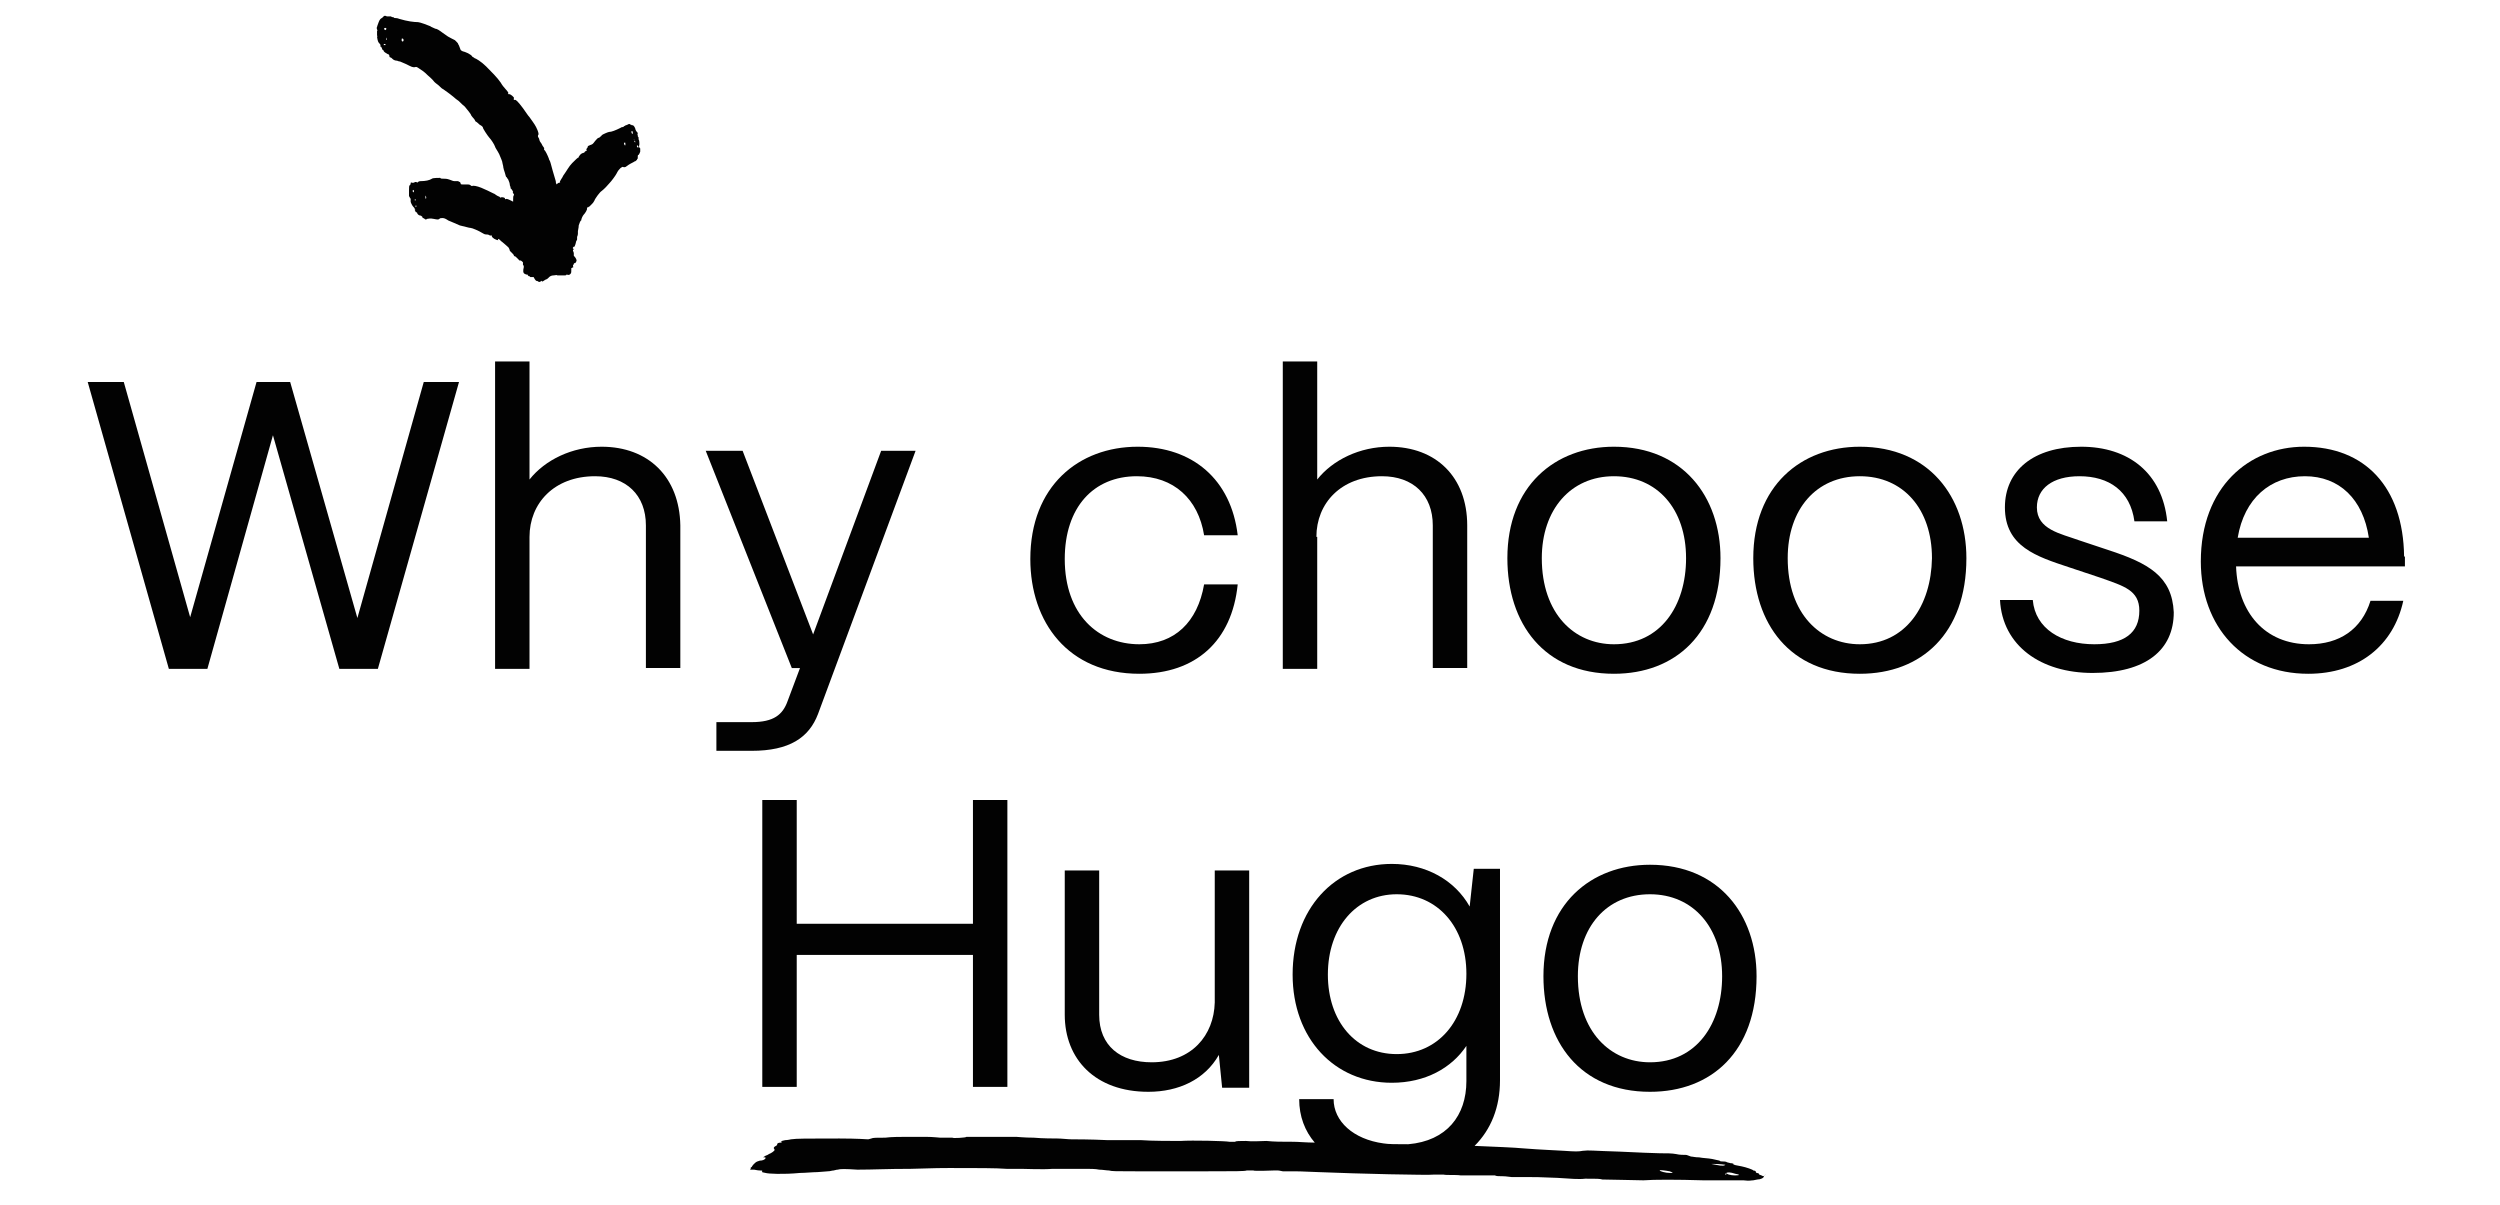
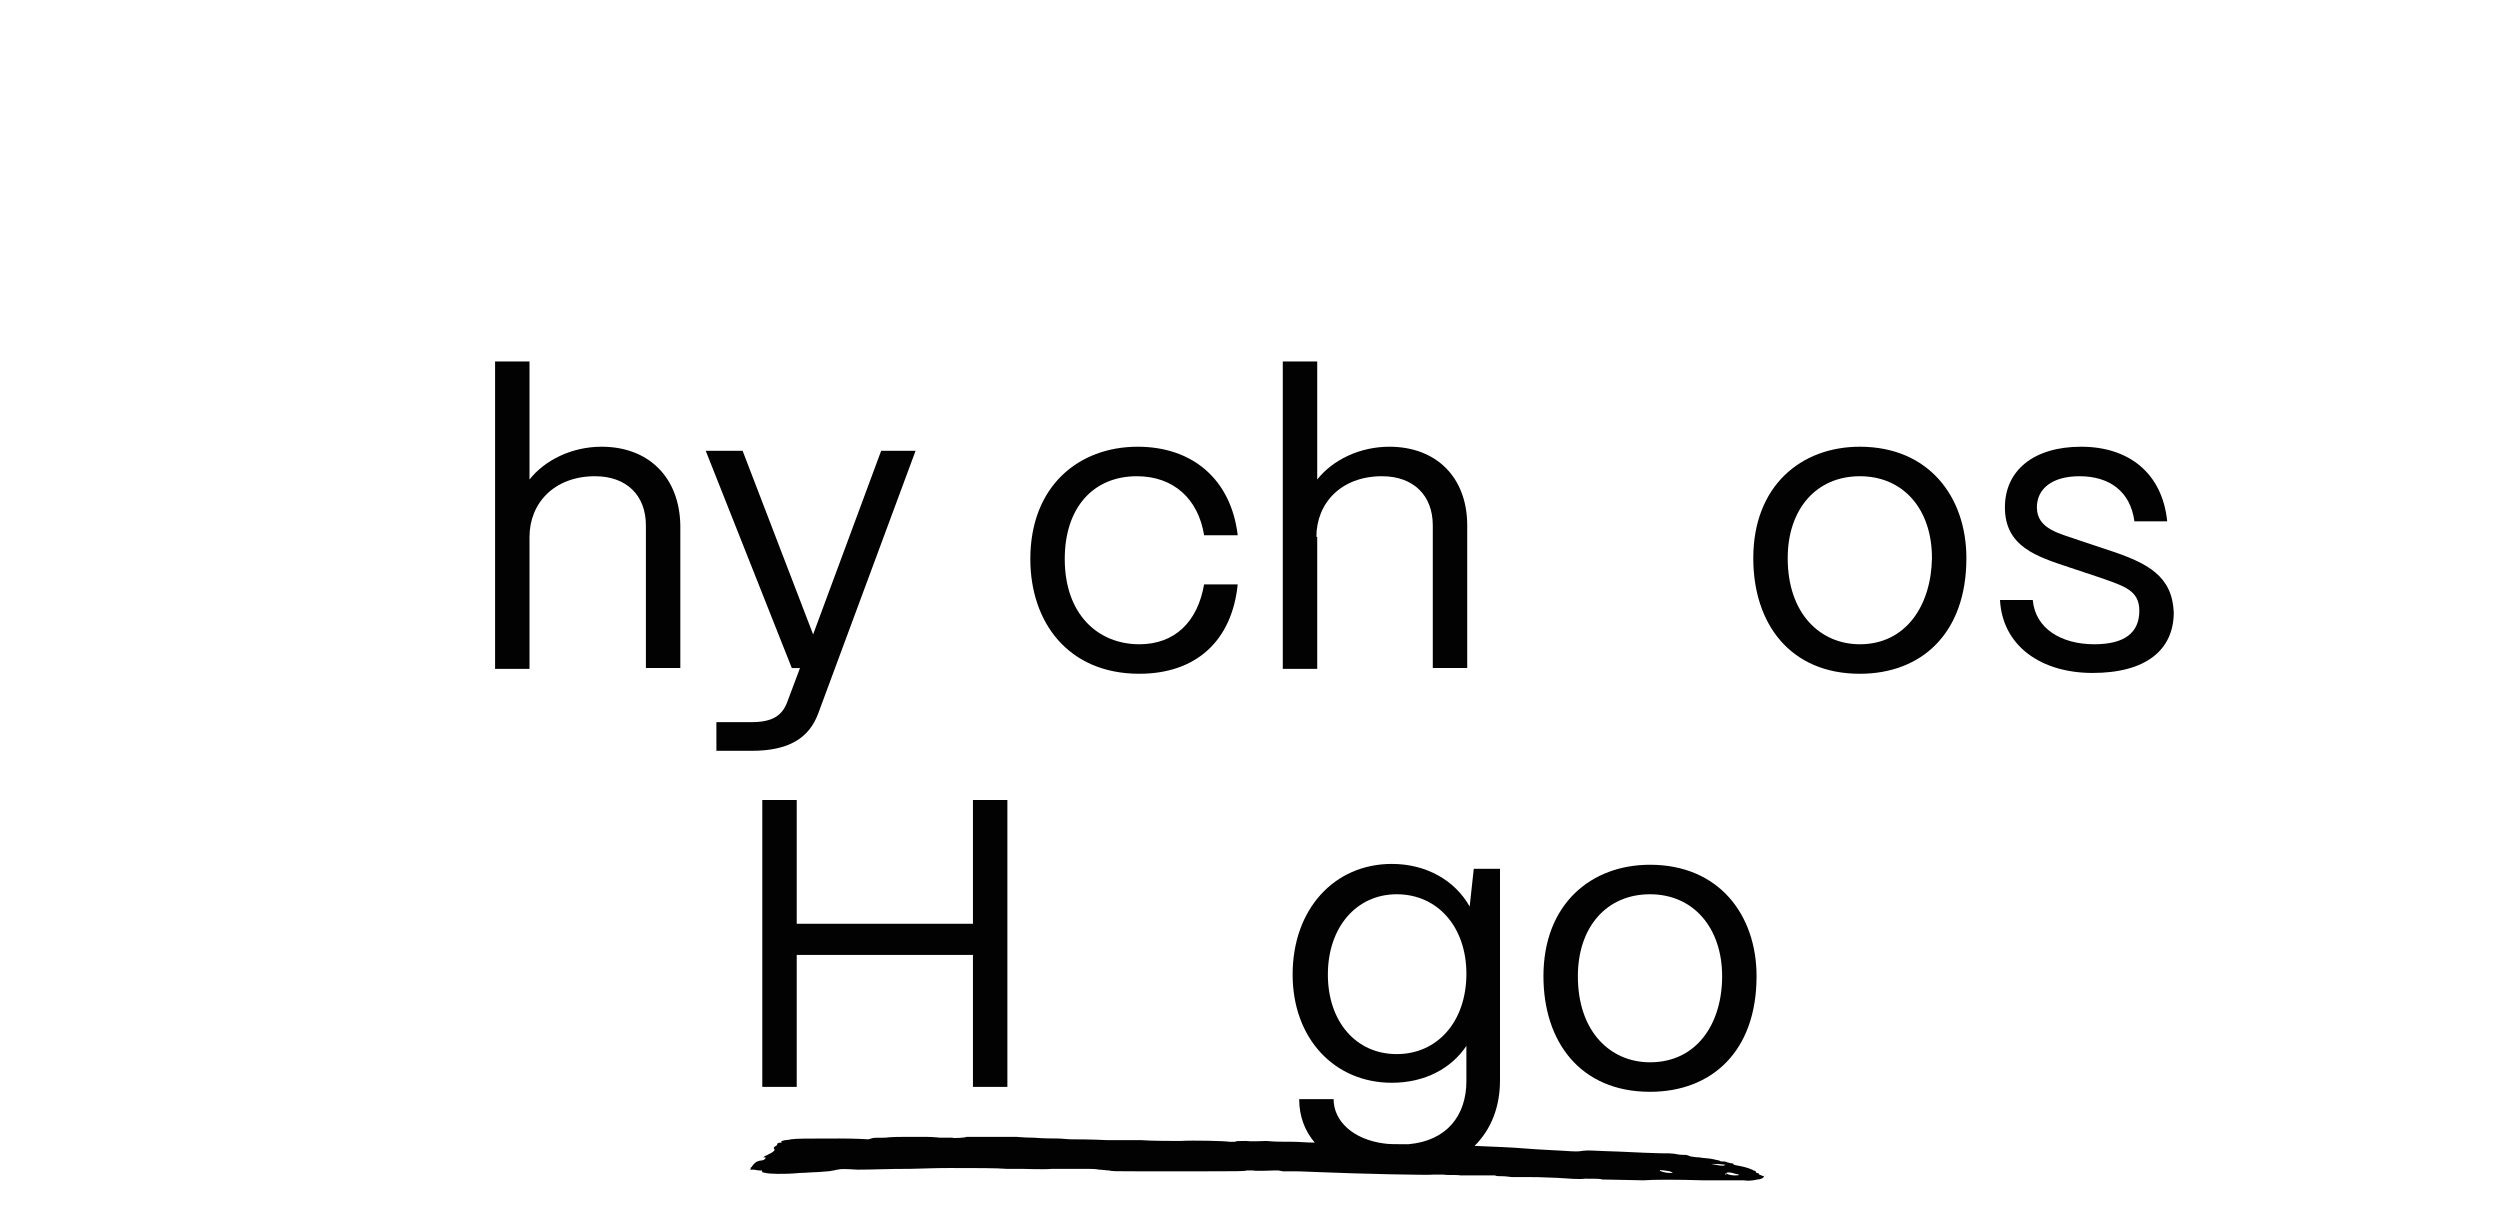
<svg xmlns="http://www.w3.org/2000/svg" version="1.1" id="Layer_1" x="0px" y="0px" viewBox="0 0 305 147" style="enable-background:new 0 0 305 147;" xml:space="preserve">
  <style type="text/css"> .st0{fill:#020202;} .st1{fill:none;} </style>
  <g id="Clip-2"> </g>
  <g>
    <g>
-       <polygon class="st0" points="43.6,75.4 35.4,46.6 31.3,46.6 23.2,75.3 15.1,46.6 10.7,46.6 20.6,81.6 25.3,81.6 33.3,53.1 41.4,81.6 46.1,81.6 56,46.6 51.7,46.6 " />
      <path class="st0" d="M73.4,54.5c-3.6,0-6.9,1.6-8.8,4V44.1h-4.2v37.5h4.2V65.5c0-4.1,3-7.4,8-7.4c3.8,0,6.2,2.3,6.2,6v17.4h4.2 V64.1C82.9,58.2,79.1,54.5,73.4,54.5z" />
      <path class="st0" d="M91.7,88.1h-4.3v3.5h4.3c4.6,0,7-1.6,8.1-4.5l11.9-32.1h-4.2l-8.3,22.4l-8.6-22.4h-4.5l10.5,26.5h1l-1.5,4 C95.5,87.2,94.4,88.1,91.7,88.1z" />
      <path class="st0" d="M139,82.2c6.9,0,11.3-4,12-10.9h-4.1c-0.8,4.6-3.6,7.3-7.9,7.3c-5,0-9.1-3.6-9.1-10.4 c0-6.3,3.5-10.1,8.8-10.1c4.5,0,7.5,2.8,8.2,7.2h4.1c-0.8-6.8-5.5-10.8-12.2-10.8c-7.2,0-13.1,4.8-13.1,13.7 C125.7,75.9,130.3,82.2,139,82.2z" />
      <path class="st0" d="M160.6,65.5c0-4.1,3-7.4,8-7.4c3.8,0,6.2,2.3,6.2,6v17.4h4.2V64.1c0-5.9-3.8-9.6-9.5-9.6 c-3.6,0-6.9,1.6-8.8,4V44.1h-4.2v37.5h4.2V65.5z" />
-       <path class="st0" d="M196.9,82.2c7.5,0,13-4.9,13-14.1c0-7.5-4.6-13.6-13-13.6c-7.2,0-13,4.8-13,13.6 C183.9,76.1,188.4,82.2,196.9,82.2z M196.9,58.1c5.3,0,8.8,4,8.8,10c0,5.8-3.1,10.5-8.8,10.5c-4.8,0-8.8-3.7-8.8-10.5 C188.1,62.2,191.6,58.1,196.9,58.1z" />
      <path class="st0" d="M226.9,54.5c-7.2,0-13,4.8-13,13.6c0,8,4.5,14.1,13,14.1c7.5,0,13-4.9,13-14.1 C239.9,60.6,235.3,54.5,226.9,54.5z M226.9,78.6c-4.8,0-8.8-3.7-8.8-10.5c0-6,3.5-10,8.8-10c5.3,0,8.8,4,8.8,10 C235.6,73.9,232.5,78.6,226.9,78.6z" />
      <path class="st0" d="M257.2,67.1l-3.6-1.2c-2.2-0.8-5.1-1.3-5.1-4c0-2.3,1.9-3.8,5.2-3.8c3.6,0,6.2,1.8,6.7,5.5h4 c-0.6-5.9-4.7-9.1-10.5-9.1c-5.8,0-9.3,2.9-9.3,7.4c0,4.8,3.9,6,7.8,7.3l3.9,1.3c2.8,1,4.7,1.5,4.7,4c0,2.7-1.8,4.1-5.5,4.1 c-4,0-7.2-1.9-7.5-5.4h-4c0.3,5.6,5,8.9,11.3,8.9c6.5,0,9.9-2.8,9.9-7.4C265,70.3,262.1,68.7,257.2,67.1z" />
-       <path class="st0" d="M293.3,67.9c-0.1-8.5-4.8-13.4-12.2-13.4c-6.7,0-12.6,4.9-12.6,14c0,8,5.2,13.7,13.1,13.7 c6.1,0,10.4-3.4,11.6-8.9h-4c-1.1,3.5-3.8,5.3-7.5,5.3c-5.4,0-8.7-3.9-8.9-9.5h20.6V67.9z M273,65.6c0.8-4.8,4-7.5,8.2-7.5 c4.2,0,7.1,2.8,7.8,7.5H273z" />
      <polygon class="st0" points="97.2,97.6 93,97.6 93,132.6 97.2,132.6 97.2,116.5 118.7,116.5 118.7,132.6 122.9,132.6 122.9,97.6 118.7,97.6 118.7,112.7 97.2,112.7 " />
-       <path class="st0" d="M129.9,106.1v17.7c0,5.4,3.7,9.4,10.2,9.4c3.7,0,6.9-1.5,8.6-4.5l0.4,4h3.3v-26.5h-4.2v16.1 c-0.1,4-2.8,7.3-7.7,7.3c-3.8,0-6.4-2-6.4-5.8v-17.6H129.9z" />
      <path class="st0" d="M188.3,119.1c0,8,4.5,14.1,13,14.1c7.5,0,13-4.9,13-14.1c0-7.5-4.6-13.6-13-13.6 C194.1,105.5,188.3,110.3,188.3,119.1z M210.1,119.1c0,5.8-3.1,10.5-8.8,10.5c-4.8,0-8.8-3.7-8.8-10.5c0-6,3.5-10,8.8-10 C206.6,109.1,210.1,113.2,210.1,119.1z" />
-       <path class="st0" d="M61.1,29.4c0,0,0.3,0.2,0.5,0.4c0.2,0.2,0.5,0.4,0.5,0.5c0,0,0.1,0.2,0.1,0.3c0,0,0.2,0.2,0.3,0.3 c0.1,0.1,0.2,0.2,0.2,0.3c0,0,0.1,0.1,0.2,0.1c0.1,0.1,0.2,0.2,0.3,0.3c0.1,0.1,0.2,0.2,0.2,0.2c0.1-0.1,0.3,0.1,0.3,0.1 c0,0,0.1,0.1,0.1,0.1l0,0c0,0.1,0,0.2,0,0.3c0.1,0.1,0.1,0.2,0.1,0.2c0,0,0,0,0,0.1c-0.1,0.4-0.1,0.7,0.1,0.8 c0.2,0.1,0.2,0.1,0.3,0.1c0.1,0,0.1,0,0.1,0.1c0.1,0.1,0.1,0.1,0.2,0.1c0,0,0.1,0.1,0.1,0.1c0,0,0,0,0.1,0c0.1,0,0.2,0,0.3,0l0,0 c0.2,0.4,0.3,0.5,0.5,0.5c0,0,0.1,0,0.1,0.1c0.1,0,0.2,0,0.3-0.1c0-0.1,0.1,0,0.1,0c0,0.1,0.2,0,0.3-0.1c0.1,0,0.1-0.1,0.2-0.1 c0.1,0,0.1-0.1,0.2-0.1c0.1-0.1,0.2-0.2,0.2-0.2c0.1-0.1,0.3-0.2,0.5-0.2c0.2,0,0.4-0.1,0.5,0c0.1,0,0.2,0,0.3,0 c0.1,0,0.2,0,0.3,0c0.1,0,0.1,0,0.2,0c0.2,0,0.3,0,0.3-0.1c0,0,0,0,0.1,0c0.1,0.1,0.2,0,0.3,0c0,0,0.1-0.1,0.1-0.1 c0.1-0.1,0.1-0.2,0.1-0.7l0,0c0.1,0,0.2-0.1,0.2-0.1c0.1,0,0.1,0,0-0.1c0,0,0-0.1,0-0.1c0-0.1,0.1-0.1,0.1-0.2c0,0,0-0.1,0.1-0.1 c0.1,0,0.1,0,0.2-0.2c0.1-0.1,0-0.4-0.3-0.7c0,0,0-0.1,0-0.1c0,0,0-0.1,0-0.2c0-0.1-0.1-0.3-0.1-0.3l0-0.1c0.1,0,0.1-0.1,0-0.2 c-0.1,0,0.1-0.3,0.2-0.2c0,0,0-0.1,0.1-0.3c0-0.1,0.1-0.3,0.1-0.4c0.1-0.1,0.1-0.2,0.1-0.2c0,0,0-0.2,0-0.3 c0.1-0.2,0.1-0.4,0.1-0.4c0-0.1,0-0.2,0-0.3c0-0.1,0.1-0.4,0.1-0.7c0.1-0.3,0.2-0.6,0.3-0.6c0-0.2,0.2-0.6,0.3-0.7 c0.2-0.2,0.5-0.7,0.4-0.8c0,0,0-0.1,0.1-0.1c0.1,0,0.1-0.1,0.2-0.1c0.1-0.1,0.2-0.2,0.3-0.3c0.1-0.1,0.2-0.2,0.3-0.4 c0.1-0.3,0.7-1.1,0.9-1.2c0.1-0.1,0.3-0.2,0.9-0.9c0.3-0.3,0.8-1,0.9-1.2c0.2-0.4,0.3-0.5,0.5-0.7c0.2-0.1,0.2-0.2,0.4-0.1 c0.2,0,0.2,0,0.6-0.3c0.3-0.2,0.6-0.3,0.7-0.4c0.1,0,0.2-0.1,0.3-0.2c0-0.1,0.1-0.1,0.1-0.2c0,0,0-0.1,0-0.2c0-0.1,0-0.2,0.1-0.2 c0.1-0.1,0.2-0.4,0.2-0.4c0-0.1,0-0.1,0-0.1c0,0,0-0.1,0-0.2l0-0.1l-0.1,0c0,0,0,0,0,0c0.1,0,0.1,0,0-0.1c-0.1-0.1,0-0.3,0-0.4 c0-0.1,0-0.5-0.1-0.6c0-0.1,0-0.1,0-0.1l0-0.1c0-0.1-0.1-0.1-0.1-0.2c0,0,0-0.1,0-0.1c0-0.1-0.1-0.1,0-0.2c0-0.1,0-0.1-0.1-0.2 c-0.1-0.1-0.2-0.3-0.2-0.4c-0.1-0.3-0.3-0.5-0.4-0.4c0,0-0.1-0.1-0.2-0.1c-0.1-0.1-0.2-0.1-0.3,0c-0.1,0-0.2,0.1-0.3,0.1 c0,0-0.1,0.1-0.2,0.1c0,0.1-0.1,0.1-0.1,0.1c0,0-0.2,0-0.3,0.1c-0.6,0.3-1.1,0.5-1.4,0.5c-0.1,0-0.8,0.3-0.9,0.4 c0,0.1-0.1,0.1-0.3,0.3c-0.2,0-0.3,0.2-0.5,0.4c-0.3,0.4-0.3,0.4-0.6,0.5c-0.2,0.1-0.3,0.1-0.3,0.2c0,0,0,0.1-0.1,0.2 c-0.1,0.1-0.1,0.2,0,0.2c0,0,0,0.1-0.1,0.1c-0.1,0.1-0.2,0.1-0.2,0.2c0,0-0.2,0.1-0.3,0.1c-0.1,0.1-0.3,0.2-0.3,0.3 c-0.1,0.1-0.1,0.1-0.1,0.2c-0.1,0-0.4,0.3-0.8,0.7c-0.4,0.4-0.7,1-1,1.4c-0.1,0.1-0.2,0.4-0.3,0.5c-0.1,0.2-0.2,0.3-0.2,0.4 c0.1,0,0,0.1-0.1,0.1c-0.1,0-0.2,0.1-0.3,0.2c-0.1-0.2-0.1-0.3-0.1-0.4c-0.3-1-0.5-1.7-0.6-2.1c-0.1-0.4-0.2-0.5-0.2-0.5 c0-0.1-0.3-0.8-0.5-1.1c-0.1-0.1-0.2-0.2-0.1-0.3c0,0-0.1-0.2-0.2-0.3c-0.1-0.2-0.2-0.4-0.3-0.5c-0.1-0.1-0.1-0.4-0.2-0.5 c-0.1-0.1-0.1-0.3,0-0.4c0-0.1,0-0.3-0.3-0.9c-0.2-0.4-0.6-0.9-0.8-1.2c-0.2-0.2-0.5-0.7-0.8-1.1c-0.6-0.8-0.9-1.1-1-1 c-0.1,0-0.2-0.1-0.1-0.2c0.1-0.1-0.5-0.6-0.6-0.5c-0.1,0-0.2-0.1-0.1-0.1c0.1,0-0.1-0.3-0.3-0.5c-0.2-0.2-0.5-0.6-0.6-0.8 c-0.4-0.6-1.2-1.4-1.8-2c-0.6-0.6-1.3-1-1.4-1c0,0-0.1-0.1-0.3-0.2c0-0.1-0.3-0.3-0.5-0.4c-0.2-0.1-0.5-0.2-0.5-0.2 c-0.1,0-0.3-0.1-0.4-0.2C56,5.6,56,5.5,55.9,5.4c0-0.1-0.1-0.2-0.2-0.3c-0.1-0.1-0.2-0.2-0.2-0.2c0,0-0.2-0.1-0.4-0.2 C54.7,4.5,54.7,4.5,54,4c-0.4-0.3-0.7-0.5-0.9-0.5c-0.4-0.2-0.5-0.2-0.6-0.3c-0.2-0.1-1.3-0.5-1.5-0.5c-0.5,0-1.3-0.1-2.3-0.4 c-0.2-0.1-0.5-0.1-0.5-0.1c-0.1,0-0.1,0-0.2-0.1c-0.1,0-0.2,0-0.3-0.1c-0.1,0-0.3,0-0.5,0c-0.2-0.1-0.3-0.1-0.4,0 c-0.1,0.1-0.2,0.2-0.2,0.2c-0.1,0-0.3,0.2-0.4,0.5C46.1,3,46,3.2,46,3.3c-0.1,0.1,0,0.2,0,0.3c0.1,0.1,0,0.2,0,0.2 C46,3.9,46,4,46,4c0,0.1,0,0.1,0,0.2l0,0.1c0,0.1,0.1,0.1,0,0.2c0,0.1,0.1,0.6,0.2,0.7c0.1,0.1,0.3,0.3,0.2,0.4 c0,0.1,0,0.1,0.1,0.1c0.1,0,0.1,0,0.1,0l-0.1,0l0.1,0.2c0,0.1,0.1,0.2,0.1,0.2s0.1,0,0.1,0.1c0,0.1,0.3,0.3,0.5,0.4 c0.1,0,0.2,0.1,0.2,0.2c0,0.2,0.1,0.2,0.1,0.2c0.1,0,0.2,0.1,0.3,0.2c0.1,0.1,0.3,0.2,0.5,0.2c0.1,0,0.2,0.1,0.4,0.1 c0.2,0.1,0.5,0.2,0.7,0.3c0.8,0.4,0.8,0.4,1.1,0.4c0.2-0.1,0.3,0,0.6,0.2c0.3,0.2,0.5,0.3,1,0.8c0.1,0.1,0.5,0.4,0.8,0.8 c0.2,0.2,0.4,0.3,0.6,0.5c0.2,0.2,0.3,0.3,0.5,0.4c1.3,0.9,1.5,1.2,1.7,1.3c0.2,0.1,0.5,0.5,0.9,0.8c0.3,0.4,0.7,0.8,0.8,1.1 c0.2,0.3,0.4,0.4,0.5,0.7c0.2,0.1,0.4,0.3,0.5,0.4c0.2,0.1,0.3,0.2,0.3,0.2c0,0,0.1,0.1,0.1,0.1c0,0.1,0.1,0.3,0.3,0.6 c0.2,0.3,0.4,0.6,0.5,0.7c0.2,0.2,0.6,0.8,0.7,1.1c0,0.1,0.3,0.5,0.5,0.9c0.2,0.5,0.4,0.9,0.4,1.1c0,0.1,0.1,0.3,0.1,0.5 c0,0.1,0.1,0.4,0.2,0.7c0.1,0.3,0.1,0.5,0.2,0.5c0,0,0.1,0.2,0.2,0.3c0.1,0.2,0.2,0.5,0.2,0.7c0.1,0.2,0.1,0.4,0.1,0.4 c0.1,0,0.3,0.4,0.3,0.4c-0.1,0,0,0.2,0.1,0.3l0,0.1c-0.1,0.1-0.1,0.3-0.1,0.5c0,0.1,0,0.2,0,0.3c0,0,0,0,0,0 c-0.6-0.3-0.8-0.4-0.9-0.3c-0.1,0-0.1,0-0.1-0.1c0-0.1-0.4-0.2-0.5-0.1c-0.1,0-0.1,0-0.1,0c0-0.1-0.1-0.1-0.3-0.2 c-0.2-0.1-0.4-0.3-0.5-0.3c-0.4-0.2-1-0.5-1.5-0.7c-0.5-0.2-1-0.3-1.1-0.2c0,0-0.1,0-0.2-0.1c-0.1-0.1-0.3-0.1-0.4-0.1 c-0.1,0-0.3,0-0.3,0c0,0-0.2,0-0.3,0c-0.1,0-0.2,0-0.2-0.1c0-0.1-0.1-0.2-0.1-0.2c-0.1,0-0.2-0.1-0.2-0.1c0,0-0.2,0-0.3,0 c-0.3,0-0.3,0-0.8-0.2c-0.3-0.1-0.5-0.1-0.7-0.1c-0.3,0-0.3,0-0.4-0.1c-0.2,0-0.9,0-1,0.1c-0.3,0.2-0.8,0.3-1.4,0.3 c-0.2,0-0.3,0.1-0.3,0.1c-0.1,0.1-0.1,0.1-0.2,0c-0.1,0-0.1,0-0.2,0c0,0.1-0.2,0.1-0.3,0.1c-0.2-0.1-0.2,0-0.2,0.1 c0,0.1-0.1,0.2-0.1,0.2c-0.1,0-0.1,0.3-0.1,0.6c0,0.1,0,0.3,0,0.4c0,0.1,0,0.2,0,0.3c0,0.1,0.1,0.1,0.1,0.2c0,0.1,0,0.1,0.1,0.1 c0,0.1,0,0.1,0,0.2l0,0.1c0,0.1,0,0.1,0,0.1c0,0.1,0.2,0.5,0.3,0.6c0.1,0.1,0.2,0.2,0.2,0.3c0,0.1,0,0.1,0.1,0.1c0.1,0,0.1,0,0,0 l-0.1,0.1l0.1,0.1c0,0.1,0.1,0.1,0.1,0.1c0,0,0.1,0,0.1,0.1c0,0.1,0.2,0.3,0.4,0.3c0.1,0,0.1,0.1,0.2,0.1c0,0.1,0.1,0.2,0.1,0.2 c0,0,0.1,0,0.2,0.1c0.1,0.1,0.2,0.1,0.3,0c0.1,0,0.4-0.1,0.8,0c0.5,0.1,0.6,0.1,0.7,0c0.1-0.1,0.2-0.1,0.4-0.1 c0.2,0,0.4,0.1,0.7,0.3c0.2,0.1,1,0.4,1.4,0.6c0.9,0.2,1.1,0.3,1.3,0.3c0.2,0,1.1,0.4,1.4,0.6c0.2,0.1,0.3,0.2,0.5,0.2 c0.1,0,0.3,0,0.4,0.1c0.1,0,0.2,0.1,0.2,0c0,0,0.1,0,0.1,0.1c0,0.2,0.5,0.5,0.8,0.5C60.6,29,61,29.2,61.1,29.4z M77.7,17.8 c0-0.1,0.1-0.1,0.2,0.1c0,0.1,0,0.1-0.1,0.1C77.7,17.9,77.7,17.9,77.7,17.8z M77.4,17.2c0-0.1,0.1,0,0.1,0.1c0,0.1,0,0.1-0.1,0 C77.4,17.3,77.4,17.2,77.4,17.2z M77.3,17C77.3,17,77.3,17,77.3,17c0.1,0,0.1,0.1,0.1,0.1L77.3,17C77.3,17,77.3,17,77.3,17z M77.1,16c0.1,0,0.1,0.1,0.1,0.2c0,0.1,0,0.2-0.1,0.1C77,16.1,77,16,77.1,16z M76.3,17.2C76.3,17.2,76.3,17.2,76.3,17.2L76.3,17.2 L76.3,17.2z M76.2,17.4c0.1,0,0.1,0,0.1,0.2c0,0.1,0,0.2-0.1,0.1C76.1,17.5,76.1,17.4,76.2,17.4z M47,3.4c0.1,0,0.2,0.1,0.1,0.2 c-0.1,0.1-0.1,0.1-0.2,0C46.8,3.5,46.9,3.4,47,3.4z M47,5.5c-0.1,0-0.2,0-0.2,0c0-0.1,0.1-0.2,0.2-0.1C47.1,5.5,47.1,5.5,47,5.5z M47.2,4.8c-0.1,0.1-0.1,0.1-0.1,0c0-0.1,0.1-0.2,0.1-0.1C47.2,4.7,47.2,4.7,47.2,4.8z M47.2,4.6C47.1,4.6,47.1,4.5,47.2,4.6 c0-0.1,0-0.1,0-0.1C47.2,4.5,47.2,4.5,47.2,4.6L47.2,4.6z M47.7,4.3L47.7,4.3C47.7,4.3,47.7,4.3,47.7,4.3 C47.7,4.3,47.7,4.3,47.7,4.3z M48.9,4.5C48.8,4.5,48.8,4.5,48.9,4.5L48.9,4.5L48.9,4.5z M49.2,5c0,0.1-0.2,0.1-0.2-0.1 c0-0.2,0-0.2,0.1-0.2S49.3,4.9,49.2,5z M50.4,23.4c-0.1-0.1-0.1-0.1,0-0.2c0.1-0.1,0.1,0.1,0.1,0.2C50.5,23.5,50.5,23.5,50.4,23.4 z M50.7,24.1C50.7,24.1,50.7,24.1,50.7,24.1l0,0.1C50.7,24.3,50.7,24.2,50.7,24.1C50.7,24.1,50.7,24.1,50.7,24.1z M50.7,24.3 c0,0,0,0.1,0,0.1c0,0.1-0.1,0.1-0.1,0C50.6,24.3,50.6,24.3,50.7,24.3z M50.8,25.2c-0.1,0.1-0.1,0.1-0.1,0c0-0.1,0-0.2,0.1-0.1 C50.8,25.1,50.8,25.1,50.8,25.2z M51.7,23.8C51.6,23.8,51.6,23.8,51.7,23.8L51.7,23.8L51.7,23.8z M51.9,24.1c0-0.1,0-0.1,0-0.2 c0-0.1,0.1,0.1,0.1,0.2C52,24.3,51.9,24.3,51.9,24.1z" />
      <path class="st0" d="M214.9,143.4c-0.3-0.1-0.3-0.1-0.3-0.2c0,0-0.1-0.1-0.3-0.1c-0.1-0.1-0.1-0.1-0.1-0.2l0,0 c-0.1-0.1-0.3-0.1-0.3-0.1c0-0.1-0.9-0.4-1.4-0.5c-0.5-0.1-1.2-0.2-1-0.3c0,0-0.1-0.1-0.5-0.1c-0.1,0-0.2,0-0.3,0l0,0 c-0.1,0-0.1,0,0,0l0.4,0l-0.4-0.1c-0.1-0.1-0.4-0.1-0.5-0.1c-0.1,0-0.4,0-0.4-0.1c0,0-0.4-0.1-0.9-0.2c-0.5-0.1-1.1-0.1-1.6-0.2 c-0.5,0-0.8-0.1-1-0.1c-0.3-0.1-0.5-0.2-0.6-0.2c-0.3,0-0.8,0-1.2-0.1c-0.5-0.1-1.2-0.1-2-0.1c-0.5,0-2.8-0.1-4.9-0.2 c-3.4-0.1-3.7-0.2-4.5-0.1c-0.5,0.1-0.9,0.1-2.3,0c-1.5-0.1-2.4-0.1-5-0.3c-1-0.1-3.5-0.2-5.9-0.3c2-2,3.1-4.7,3.1-8v-25.8h-3.2 l-0.5,4.6c-1.8-3.2-5.3-5.2-9.5-5.2c-7,0-12.1,5.5-12.1,13.5c0,7.8,5.1,13.2,12.1,13.2c4.1,0,7.3-1.8,9.1-4.5v4.3 c0,4.2-2.4,7.3-7.1,7.7c-1.5,0-2.4,0-3-0.1c-3.7-0.5-6.1-2.7-6.1-5.4h-4.2c0,2.1,0.7,3.9,1.9,5.3c-1,0-2-0.1-2.6-0.1 c-1.5,0-2.3,0-3.3-0.1c-0.7,0-1.7,0.1-2.5,0c-0.7,0-1.3,0-1.3,0.1c-0.1,0-0.4,0-0.7,0c-0.5-0.1-4.5-0.2-6-0.1 c-0.9,0-3.6,0-4.8-0.1c-0.3,0-2.1,0-4.1,0c-2-0.1-4-0.1-4.4-0.1c-0.4,0-1.2-0.1-1.7-0.1c-0.4,0-1.8,0-2.9-0.1 c-1.1,0-2-0.1-2.1-0.1c0,0-0.7,0-1.5,0c-0.7,0-2,0-2.9,0c-0.9,0-1.6,0-1.7,0c0,0.1-1.7,0.2-1.7,0.1c0,0-0.9,0-1.1,0l-0.4,0 c-0.1,0-0.9-0.1-1.7-0.1c-0.7,0-1.3,0-1.3,0c-0.1,0-0.5,0-1.2,0c-0.5,0-1.8,0-2.5,0.1c-1.1,0-1.5,0-1.7,0.1 c-0.3,0.1-0.4,0.1-0.4,0.1c-0.1,0-1.3-0.1-3.5-0.1c-4.1,0-5.2,0-5.9,0.1c0,0-0.4,0.1-0.7,0.1c-0.5,0.1-0.7,0.2-0.4,0.2 c0.1,0,0,0-0.1,0.1c-0.4,0-0.5,0.1-0.5,0.3c0,0-0.1,0.1-0.3,0.2c-0.1,0.1-0.1,0.1-0.1,0.2c0.1,0.1,0.1,0.2,0.1,0.2 c0,0.1-0.4,0.4-0.7,0.5c0,0-0.1,0.1,0,0c0,0-0.1,0.1-0.4,0.2c-0.3,0.2-0.4,0.2-0.1,0.2c0.1,0,0.1,0,0.1,0.1 c-0.1,0.2-0.4,0.3-0.7,0.3c0,0-0.3,0.1-0.3,0.1c-0.3,0.1-0.7,0.6-0.7,0.7l-0.1,0l0,0.1c0,0,0,0.1-0.1,0.2c0,0,0,0,0.1,0 c0.1,0,0.3,0,0.4,0c0.1,0,0.4,0.1,0.7,0.1c0.3,0,0.3,0,0.3,0.1c-0.1,0.1-0.1,0.1,0.4,0.2c0.3,0.1,2.1,0.2,4.2,0 c0.6,0,1.6-0.1,2.1-0.1c0.3,0,1.1-0.1,1.3-0.1c0.3,0,0.5-0.1,0.7-0.1c0.1,0,0.3-0.1,0.5-0.1c0.3-0.1,0.9-0.1,2.4,0 c2,0,3.5-0.1,6.5-0.1c3.2-0.1,3.9-0.1,4.7-0.1c3.5,0,5.7,0,7,0.1c1.3,0,1.7,0,1.8,0c0.3,0,2.8,0.1,3.8,0c0.5,0,0.9,0,1.1,0 c0,0,0.5,0,1.1,0c0.7,0,1.5,0,1.9,0c0.4,0,1.2,0,1.6,0.1c0.4,0,0.9,0.1,1.2,0.1c0.3,0.1,0.9,0.1,3.2,0.1c1.6,0,3.6,0,4.5,0 c0.9,0,2.9,0,4.4,0c3.2,0,4.5,0,4.7-0.1c0.1,0,0.7,0,0.8,0c0.1,0.1,2.5,0,2.5,0c0.1,0,0.5,0,0.5,0c0,0,0.2,0,0.6,0.1 c0.4,0,0.9,0,1.4,0c1,0,2.5,0.1,3,0.1c4.8,0.2,13.4,0.4,14.1,0.3c0.1,0,0.5,0,1.1,0c0.4,0.1,1.5,0,2.1,0.1c0.7,0,1.5,0,1.6,0 c0.3,0,0.9,0,1.5,0c0.7,0,0.9,0,1.1,0c0.1,0.1,0.5,0.1,0.9,0.1c0.5,0,0.9,0.1,1.1,0.1c0.1,0,0.8,0,1.6,0c1.5,0,1.5,0,4,0.1 c1.6,0.1,2.6,0.2,3.4,0.1c1.5,0,1.7,0,2.1,0.1c0.8,0,4.4,0.1,5,0.1c1.3-0.1,4-0.1,7.3,0c0.8,0,1.6,0,1.7,0c0.3,0,0.4,0,0.8,0 c0.3,0,0.7,0,0.9,0c0.3,0,0.9,0,1.5,0c0.8,0.1,0.9,0,1.2,0c0.1,0,0.4-0.1,0.5-0.1c0.4,0,0.8-0.2,0.8-0.4c0-0.1,0.2-0.2,0.2-0.3 C215.2,143.6,215.1,143.5,214.9,143.4z M170.4,128.6c-5,0-8.4-4-8.4-9.7c0-5.8,3.5-9.8,8.4-9.8c5,0,8.5,4,8.5,9.7 C178.9,124.6,175.4,128.6,170.4,128.6z M203.7,143.1c-0.5,0-1.2-0.2-1.2-0.3c-0.2-0.1,0.7,0,1.2,0.1 C204.2,143.1,204.2,143.1,203.7,143.1z M204.1,143L204.1,143L204.1,143C204.1,143,204.1,143,204.1,143z M208.9,143.2L208.9,143.2 L208.9,143.2L208.9,143.2z M209.3,142.1c-0.5-0.1-0.7-0.1-0.2-0.1c0.7,0,1.4,0.1,1.4,0.1C210.4,142.2,210.2,142.3,209.3,142.1z M210.5,143.3C210.5,143.4,210.5,143.3,210.5,143.3c0-0.2,0.1-0.2,0.1-0.1C210.6,143.3,210.6,143.4,210.5,143.3z M211.7,143.4 c-0.7,0-1.1-0.2-1.1-0.3c0.2-0.1,0.5-0.1,1.1,0.1C212.3,143.3,212.3,143.4,211.7,143.4z" />
      <path class="st0" d="M210.5,143.3C210.5,143.3,210.5,143.3,210.5,143.3C210.6,143.3,210.6,143.3,210.5,143.3 C210.6,143.2,210.6,143.2,210.5,143.3L210.5,143.3z" />
    </g>
    <rect x="0" y="-0.3" class="st1" width="305" height="147" />
  </g>
</svg>